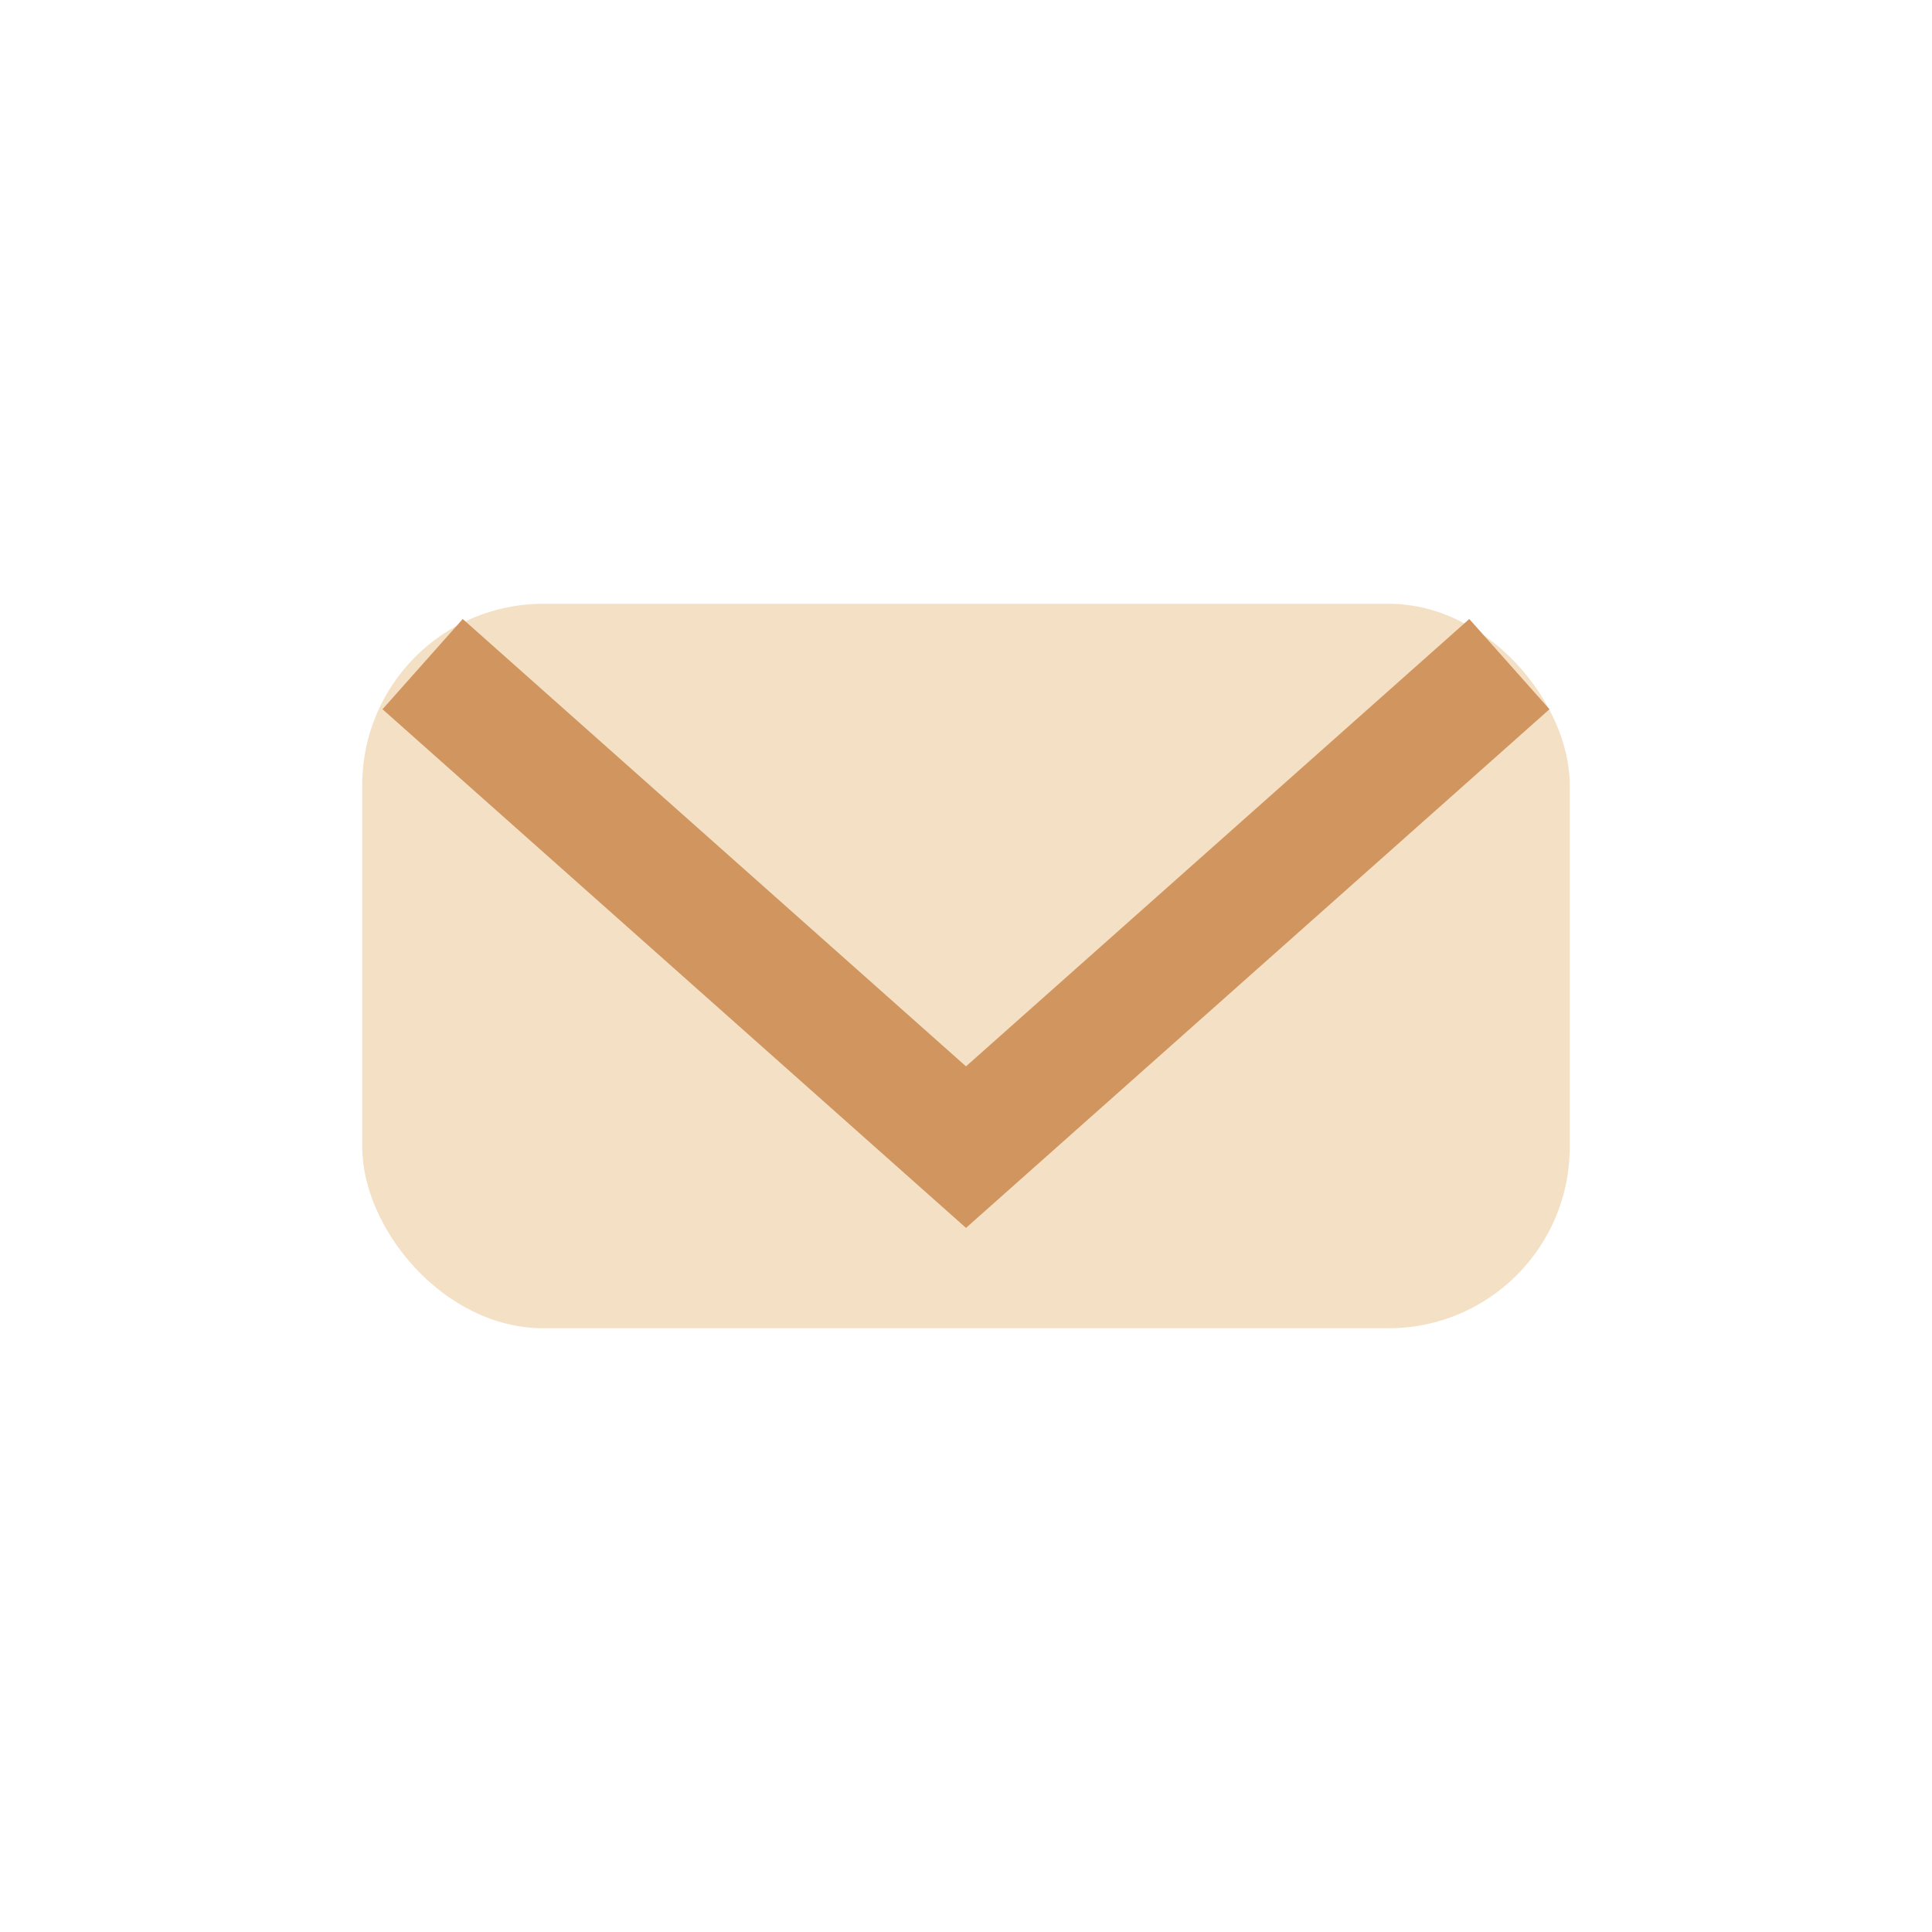
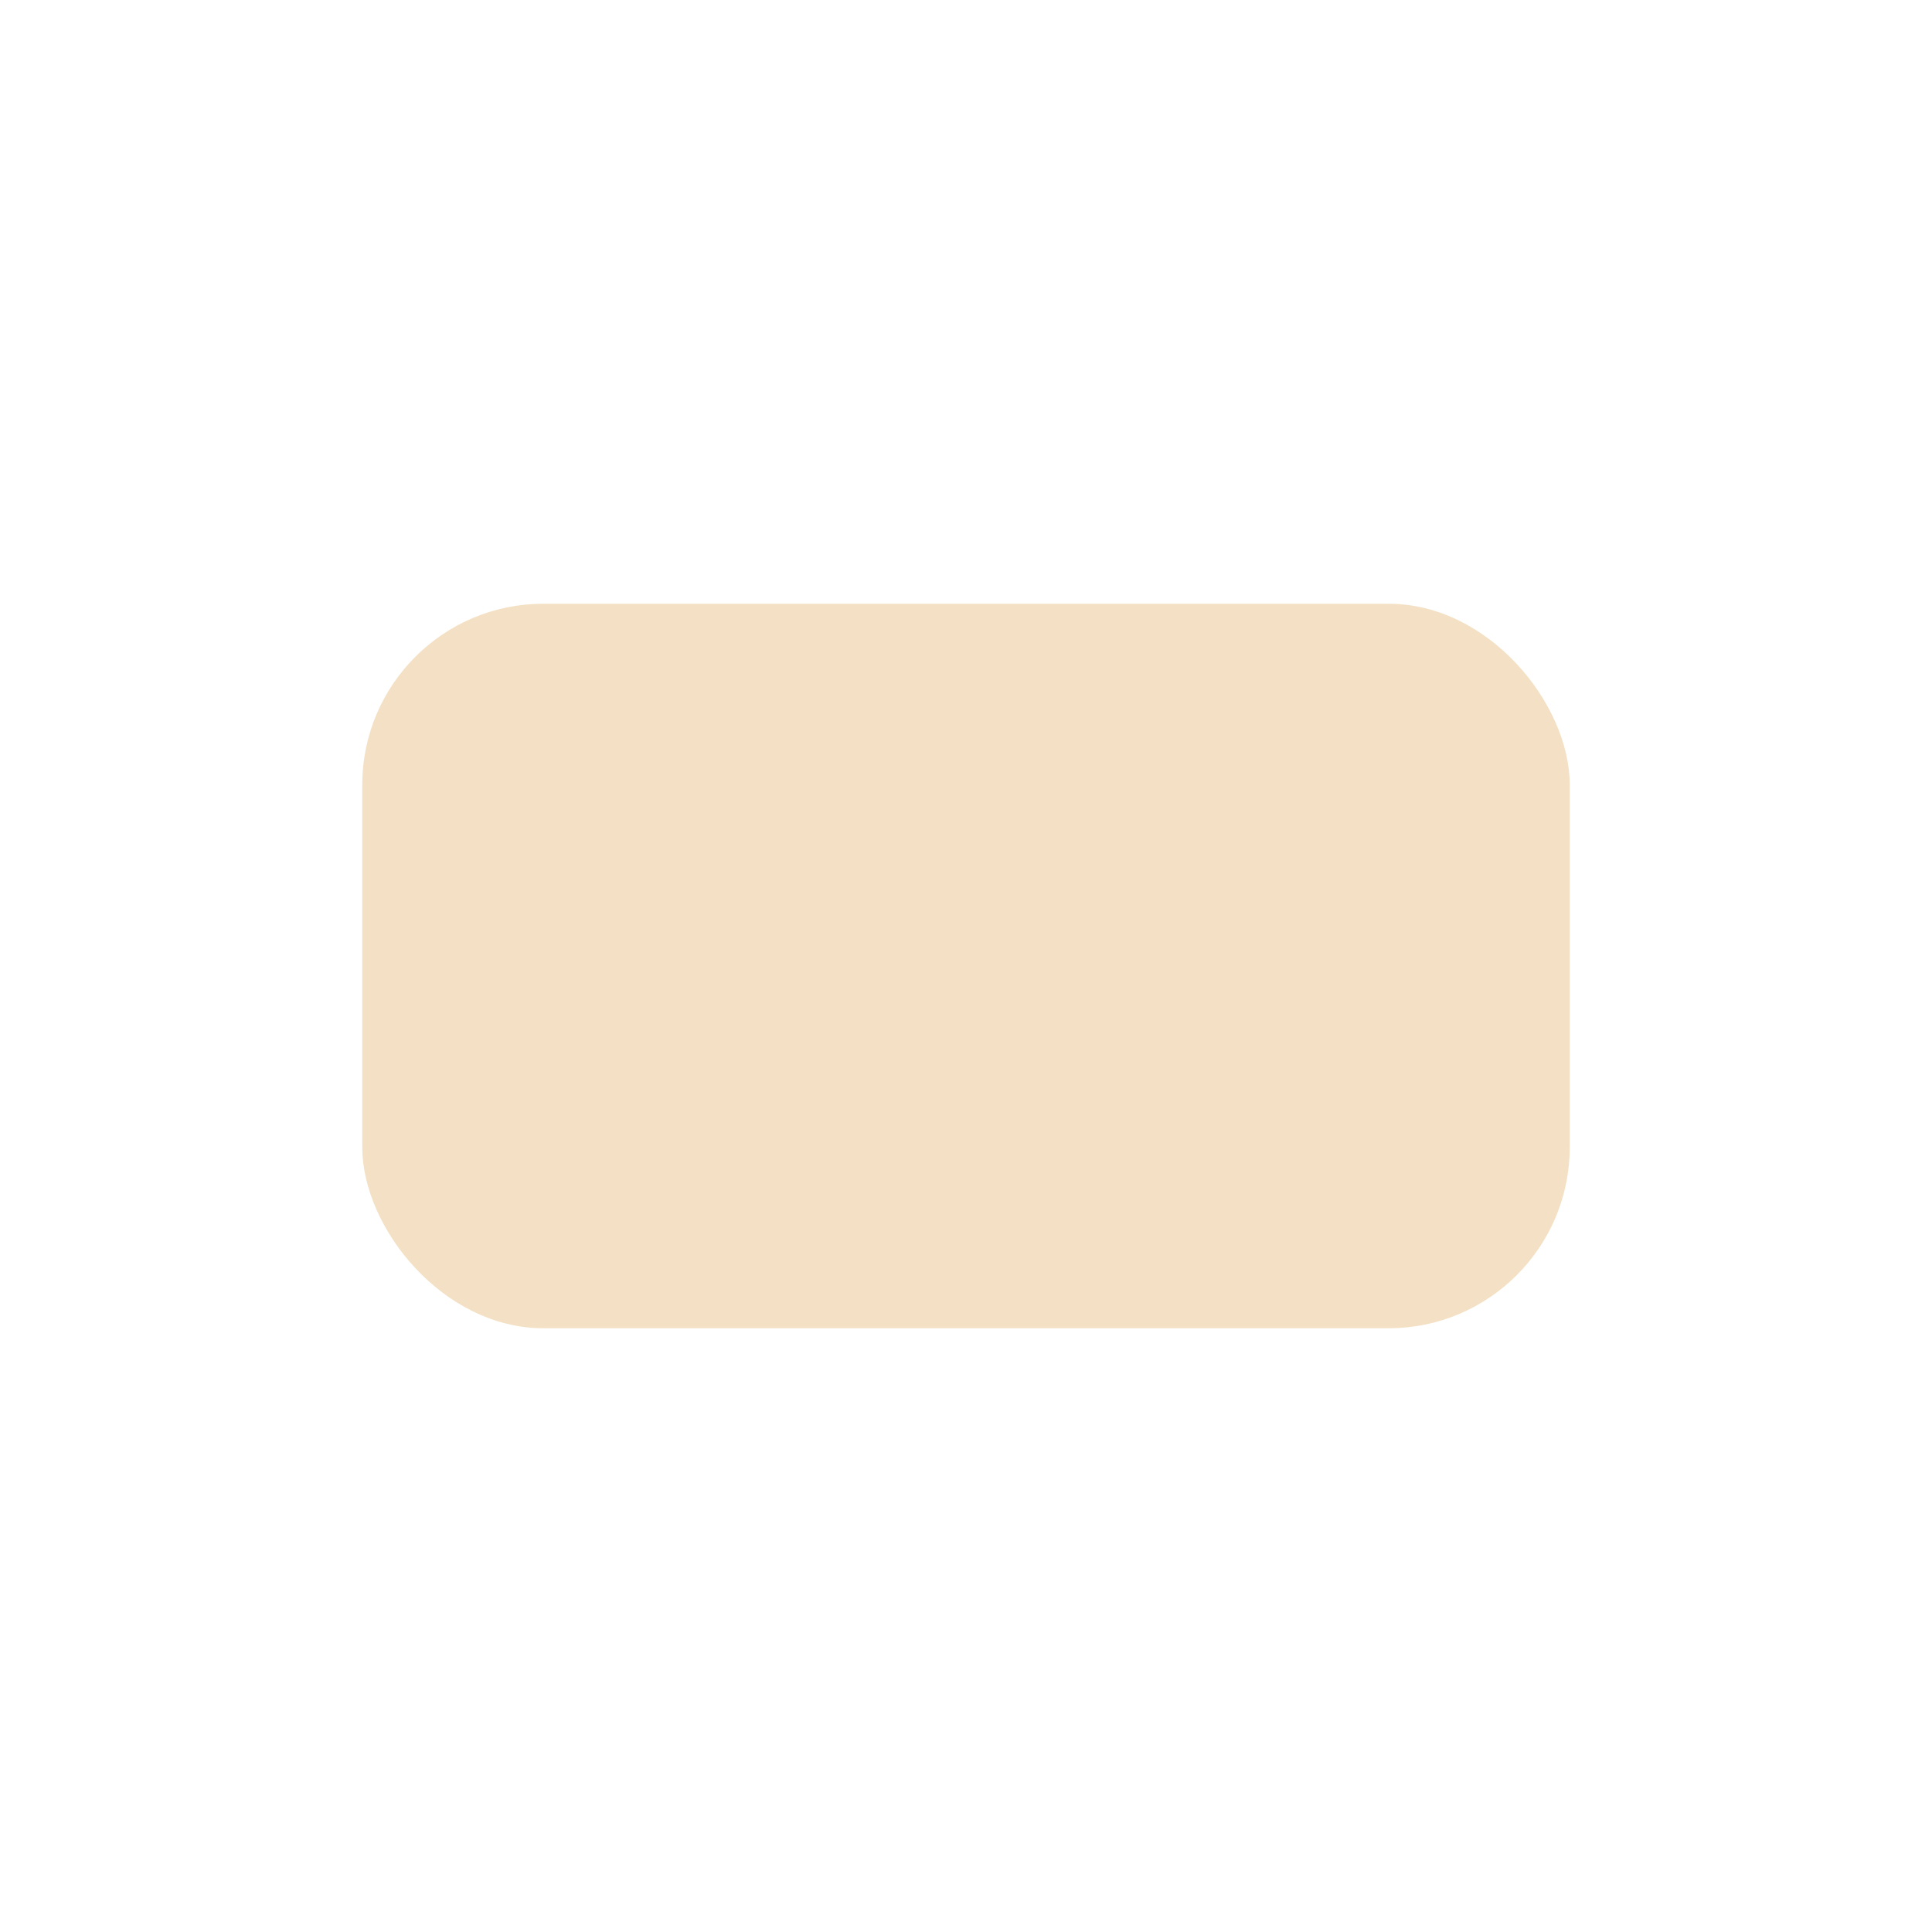
<svg xmlns="http://www.w3.org/2000/svg" width="32" height="32" viewBox="0 0 32 32">
  <rect x="6" y="10" width="20" height="12" rx="3" fill="#F4E1C5" />
-   <path d="M7 11l9 8l9-8" fill="none" stroke="#D19560" stroke-width="2" />
</svg>